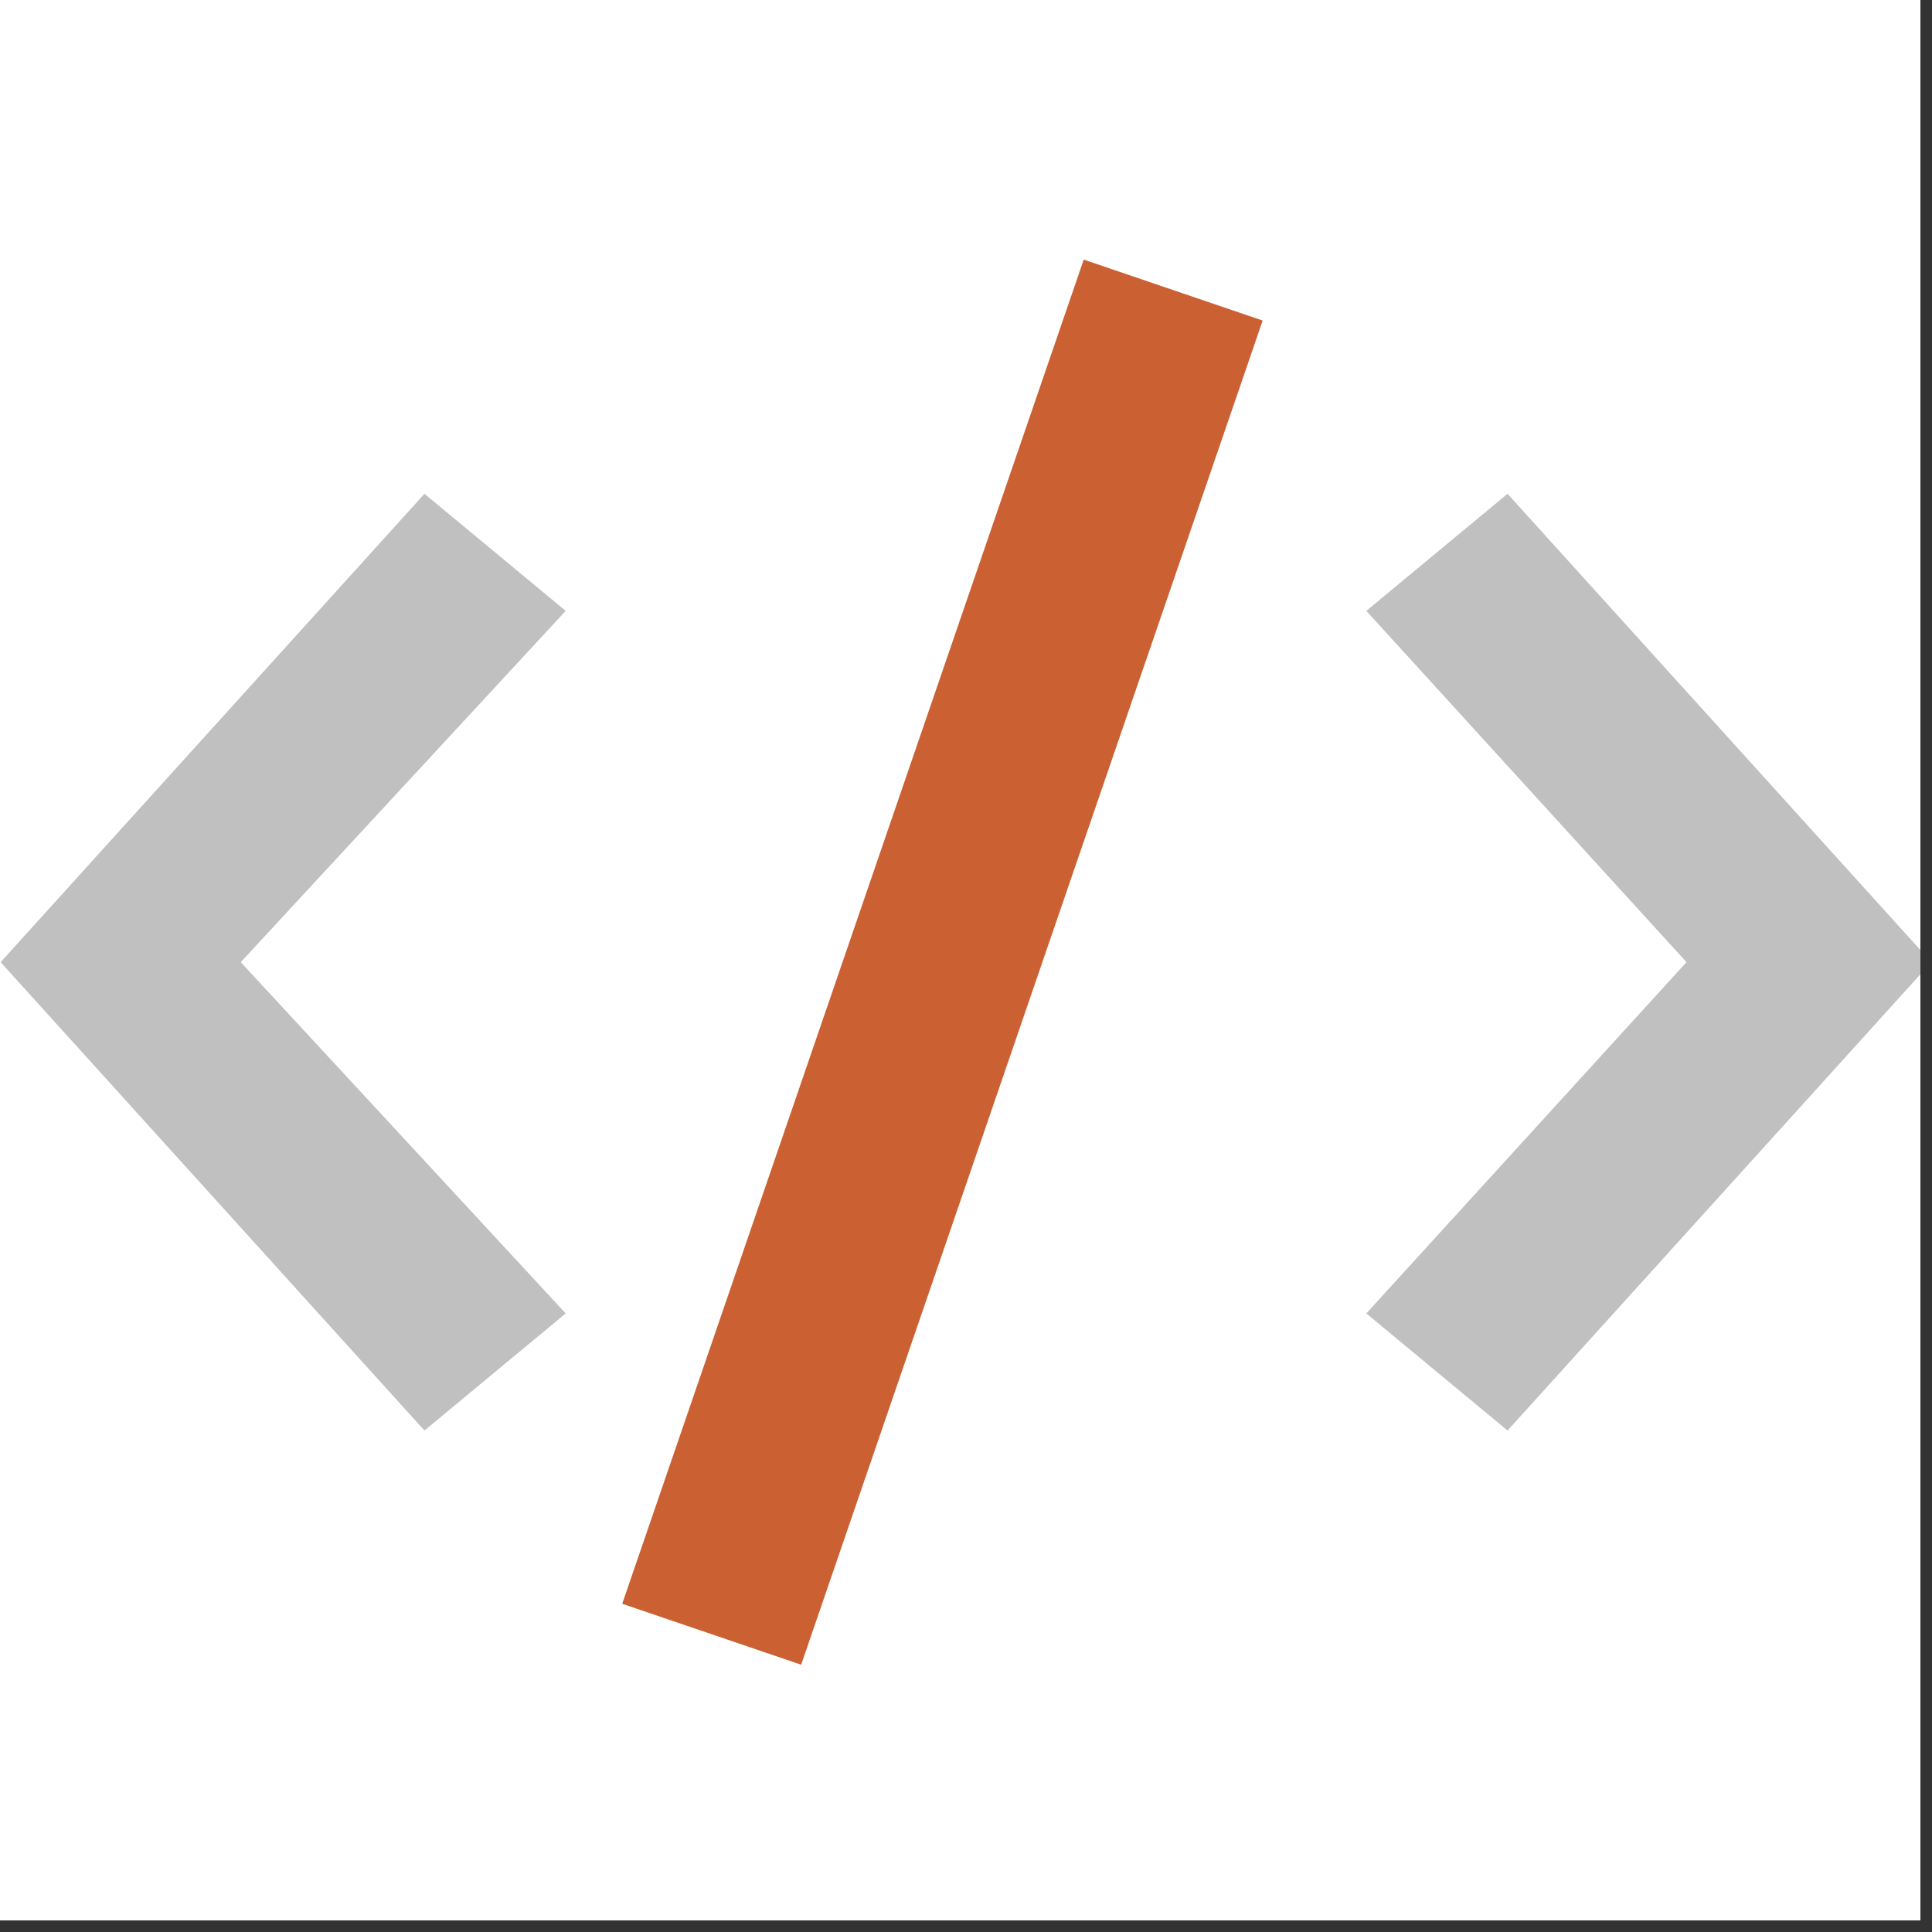
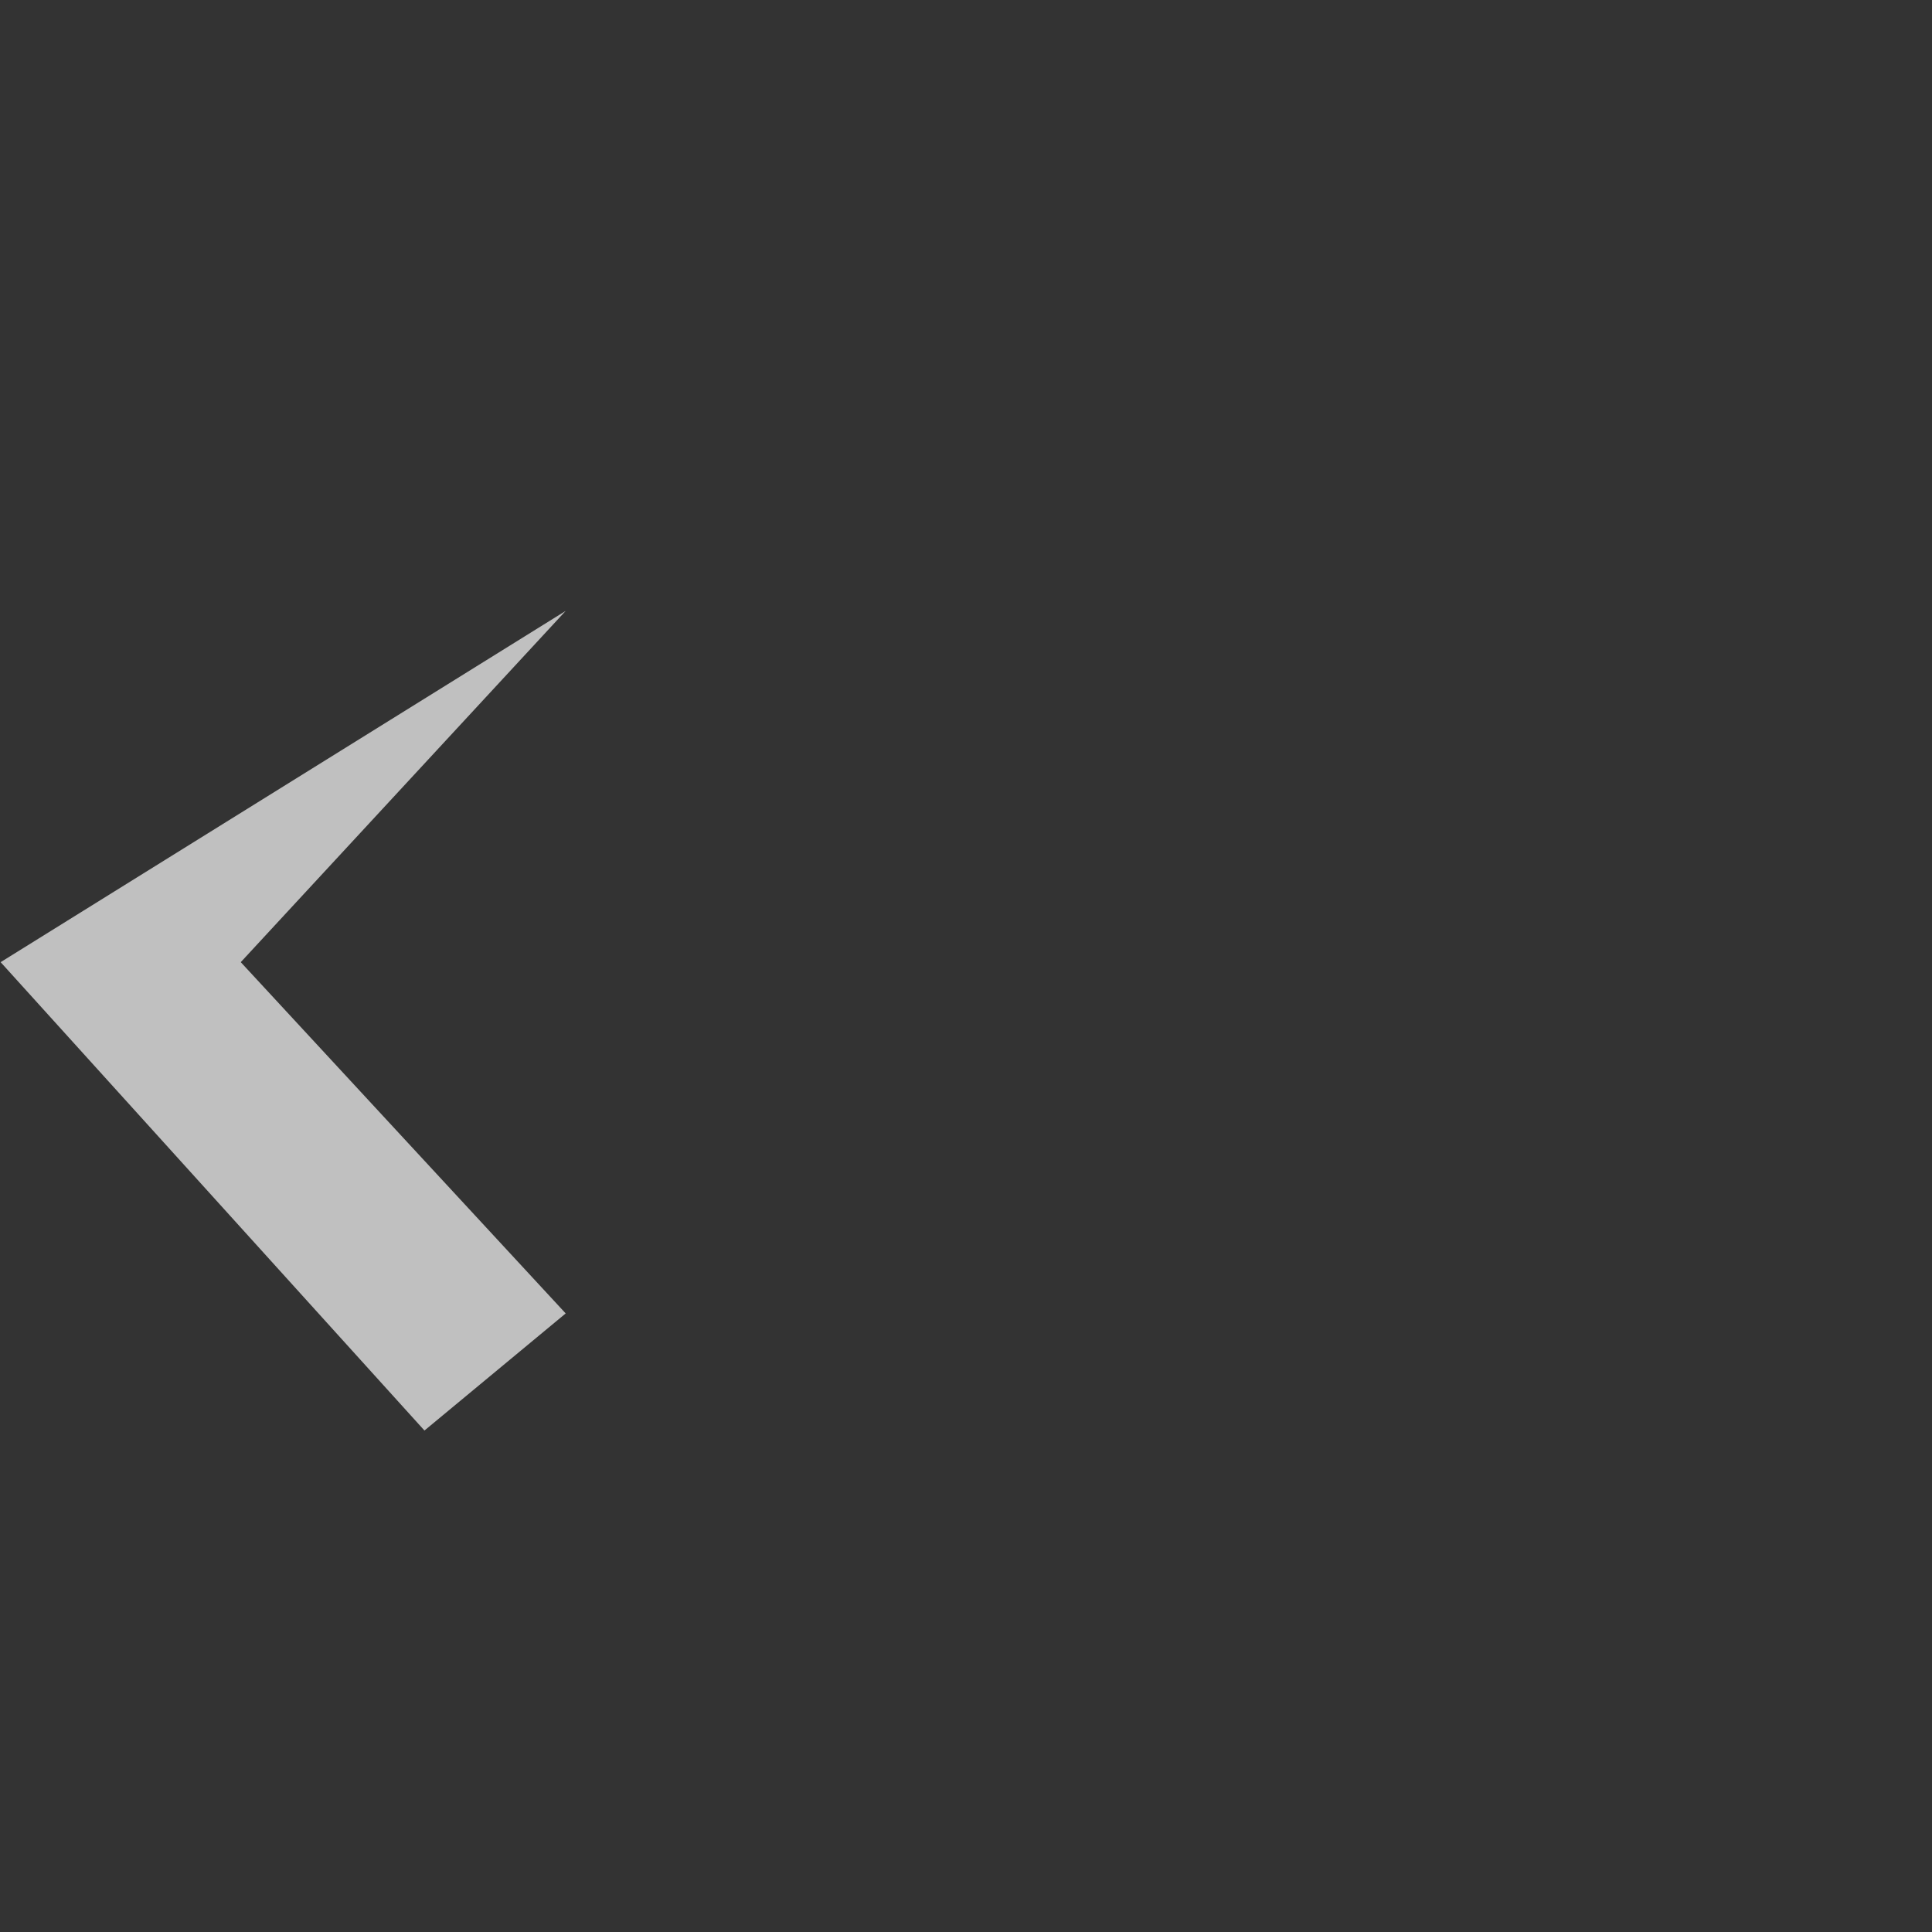
<svg xmlns="http://www.w3.org/2000/svg" width="82.5" viewBox="0 0 82.5 82.5" height="82.5" version="1.0">
  <rect x="0" y="0" width="82.5" height="82.5" fill="#333333" stroke="none" />
  <defs>
    <clipPath id="a">
-       <path d="M 0 0 L 82.004 0 L 82.004 82.004 L 0 82.004 Z M 0 0" />
-     </clipPath>
+       </clipPath>
    <clipPath id="b">
-       <path d="M 58 21 L 82.004 21 L 82.004 62 L 58 62 Z M 58 21" />
-     </clipPath>
+       </clipPath>
    <clipPath id="c">
      <path d="M 26 11.086 L 54 11.086 L 54 71.086 L 26 71.086 Z M 26 11.086" />
    </clipPath>
  </defs>
  <g clip-path="url(#a)" fill="#FFF">
-     <path d="M 0 0 L 82.5 0 L 82.5 171.75 L 0 171.75 Z M 0 0" />
    <path d="M 0 0 L 82.5 0 L 82.5 82.5 L 0 82.5 Z M 0 0" />
    <path d="M 0 0 L 82.5 0 L 82.5 82.5 L 0 82.5 Z M 0 0" />
  </g>
  <g clip-path="url(#b)">
-     <path fill="#C0C0C0" d="M 64.375 61.086 L 58.344 56.086 L 72.016 41.086 L 58.344 26.086 L 64.375 21.086 L 82.473 41.086 Z M 64.375 61.086" />
-   </g>
-   <path fill="#C0C0C0" d="M 18.125 61.086 L 0.027 41.086 L 18.125 21.086 L 24.156 26.086 L 10.281 41.086 L 24.156 56.086 Z M 18.125 61.086" />
+     </g>
+   <path fill="#C0C0C0" d="M 18.125 61.086 L 0.027 41.086 L 24.156 26.086 L 10.281 41.086 L 24.156 56.086 Z M 18.125 61.086" />
  <g clip-path="url(#c)">
-     <path fill="#CB6032" d="M 34.211 71.086 L 26.57 68.484 L 46.277 11.086 L 53.918 13.688 Z M 34.211 71.086" />
-   </g>
+     </g>
</svg>